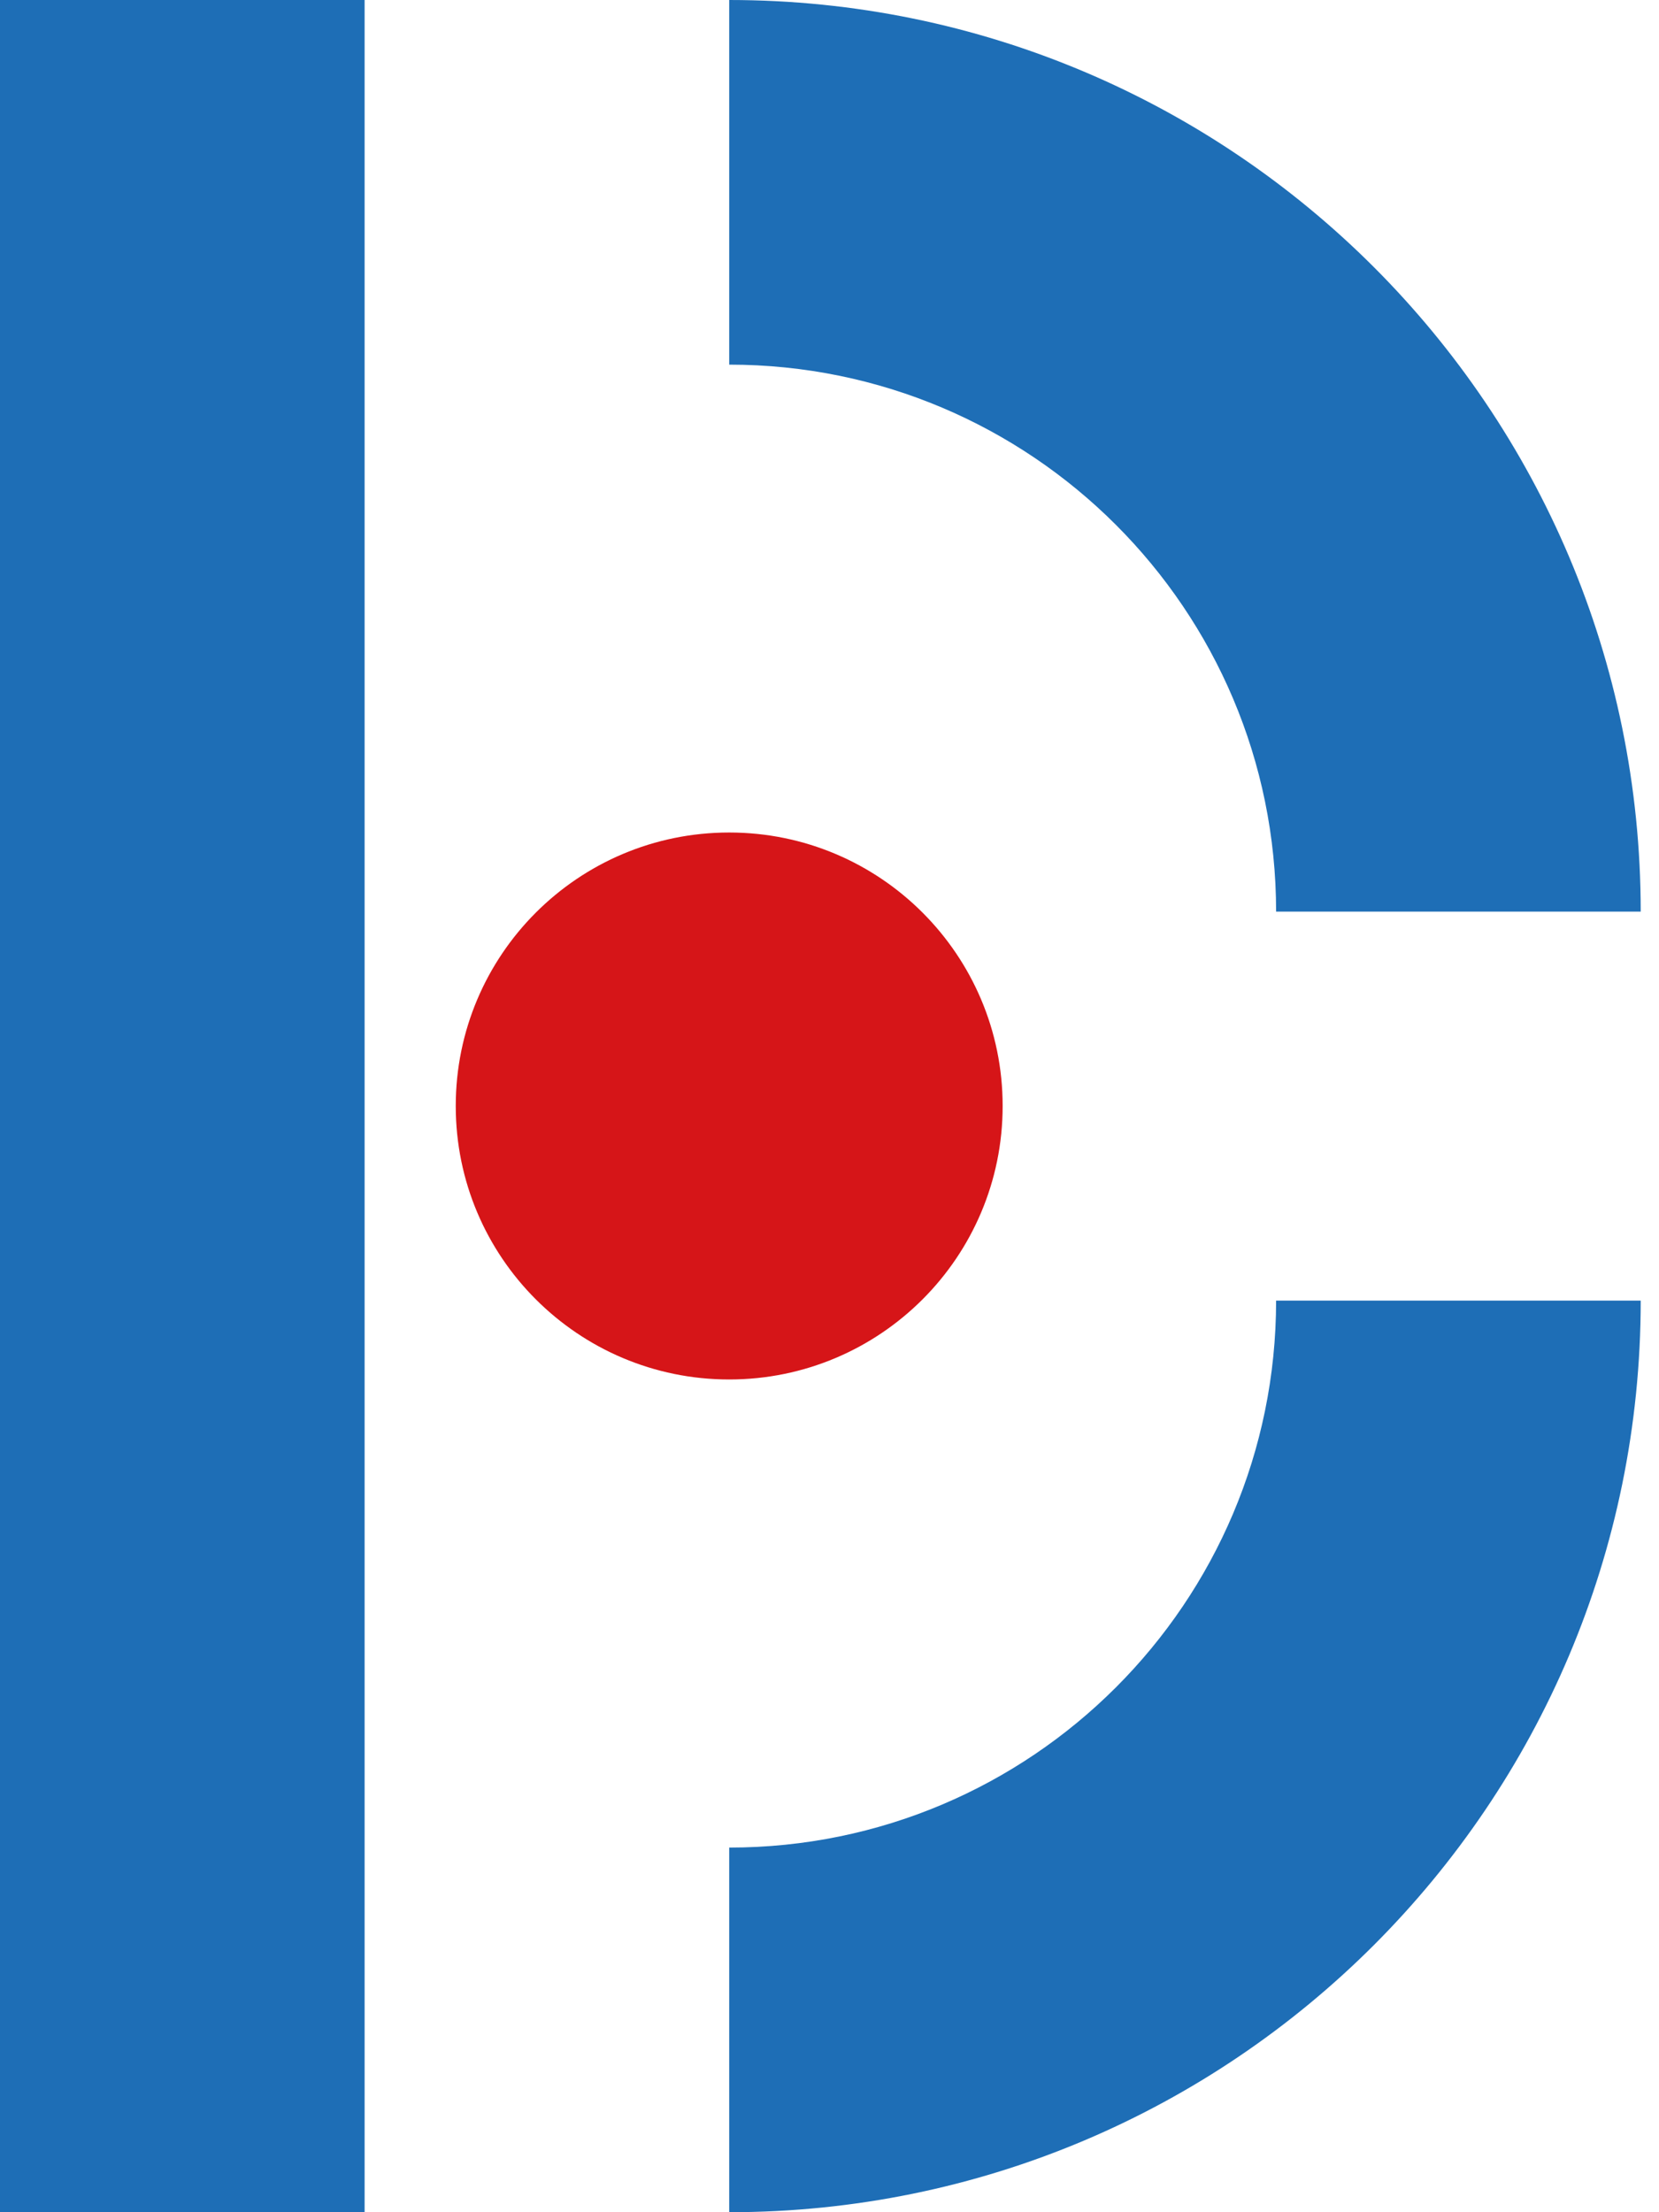
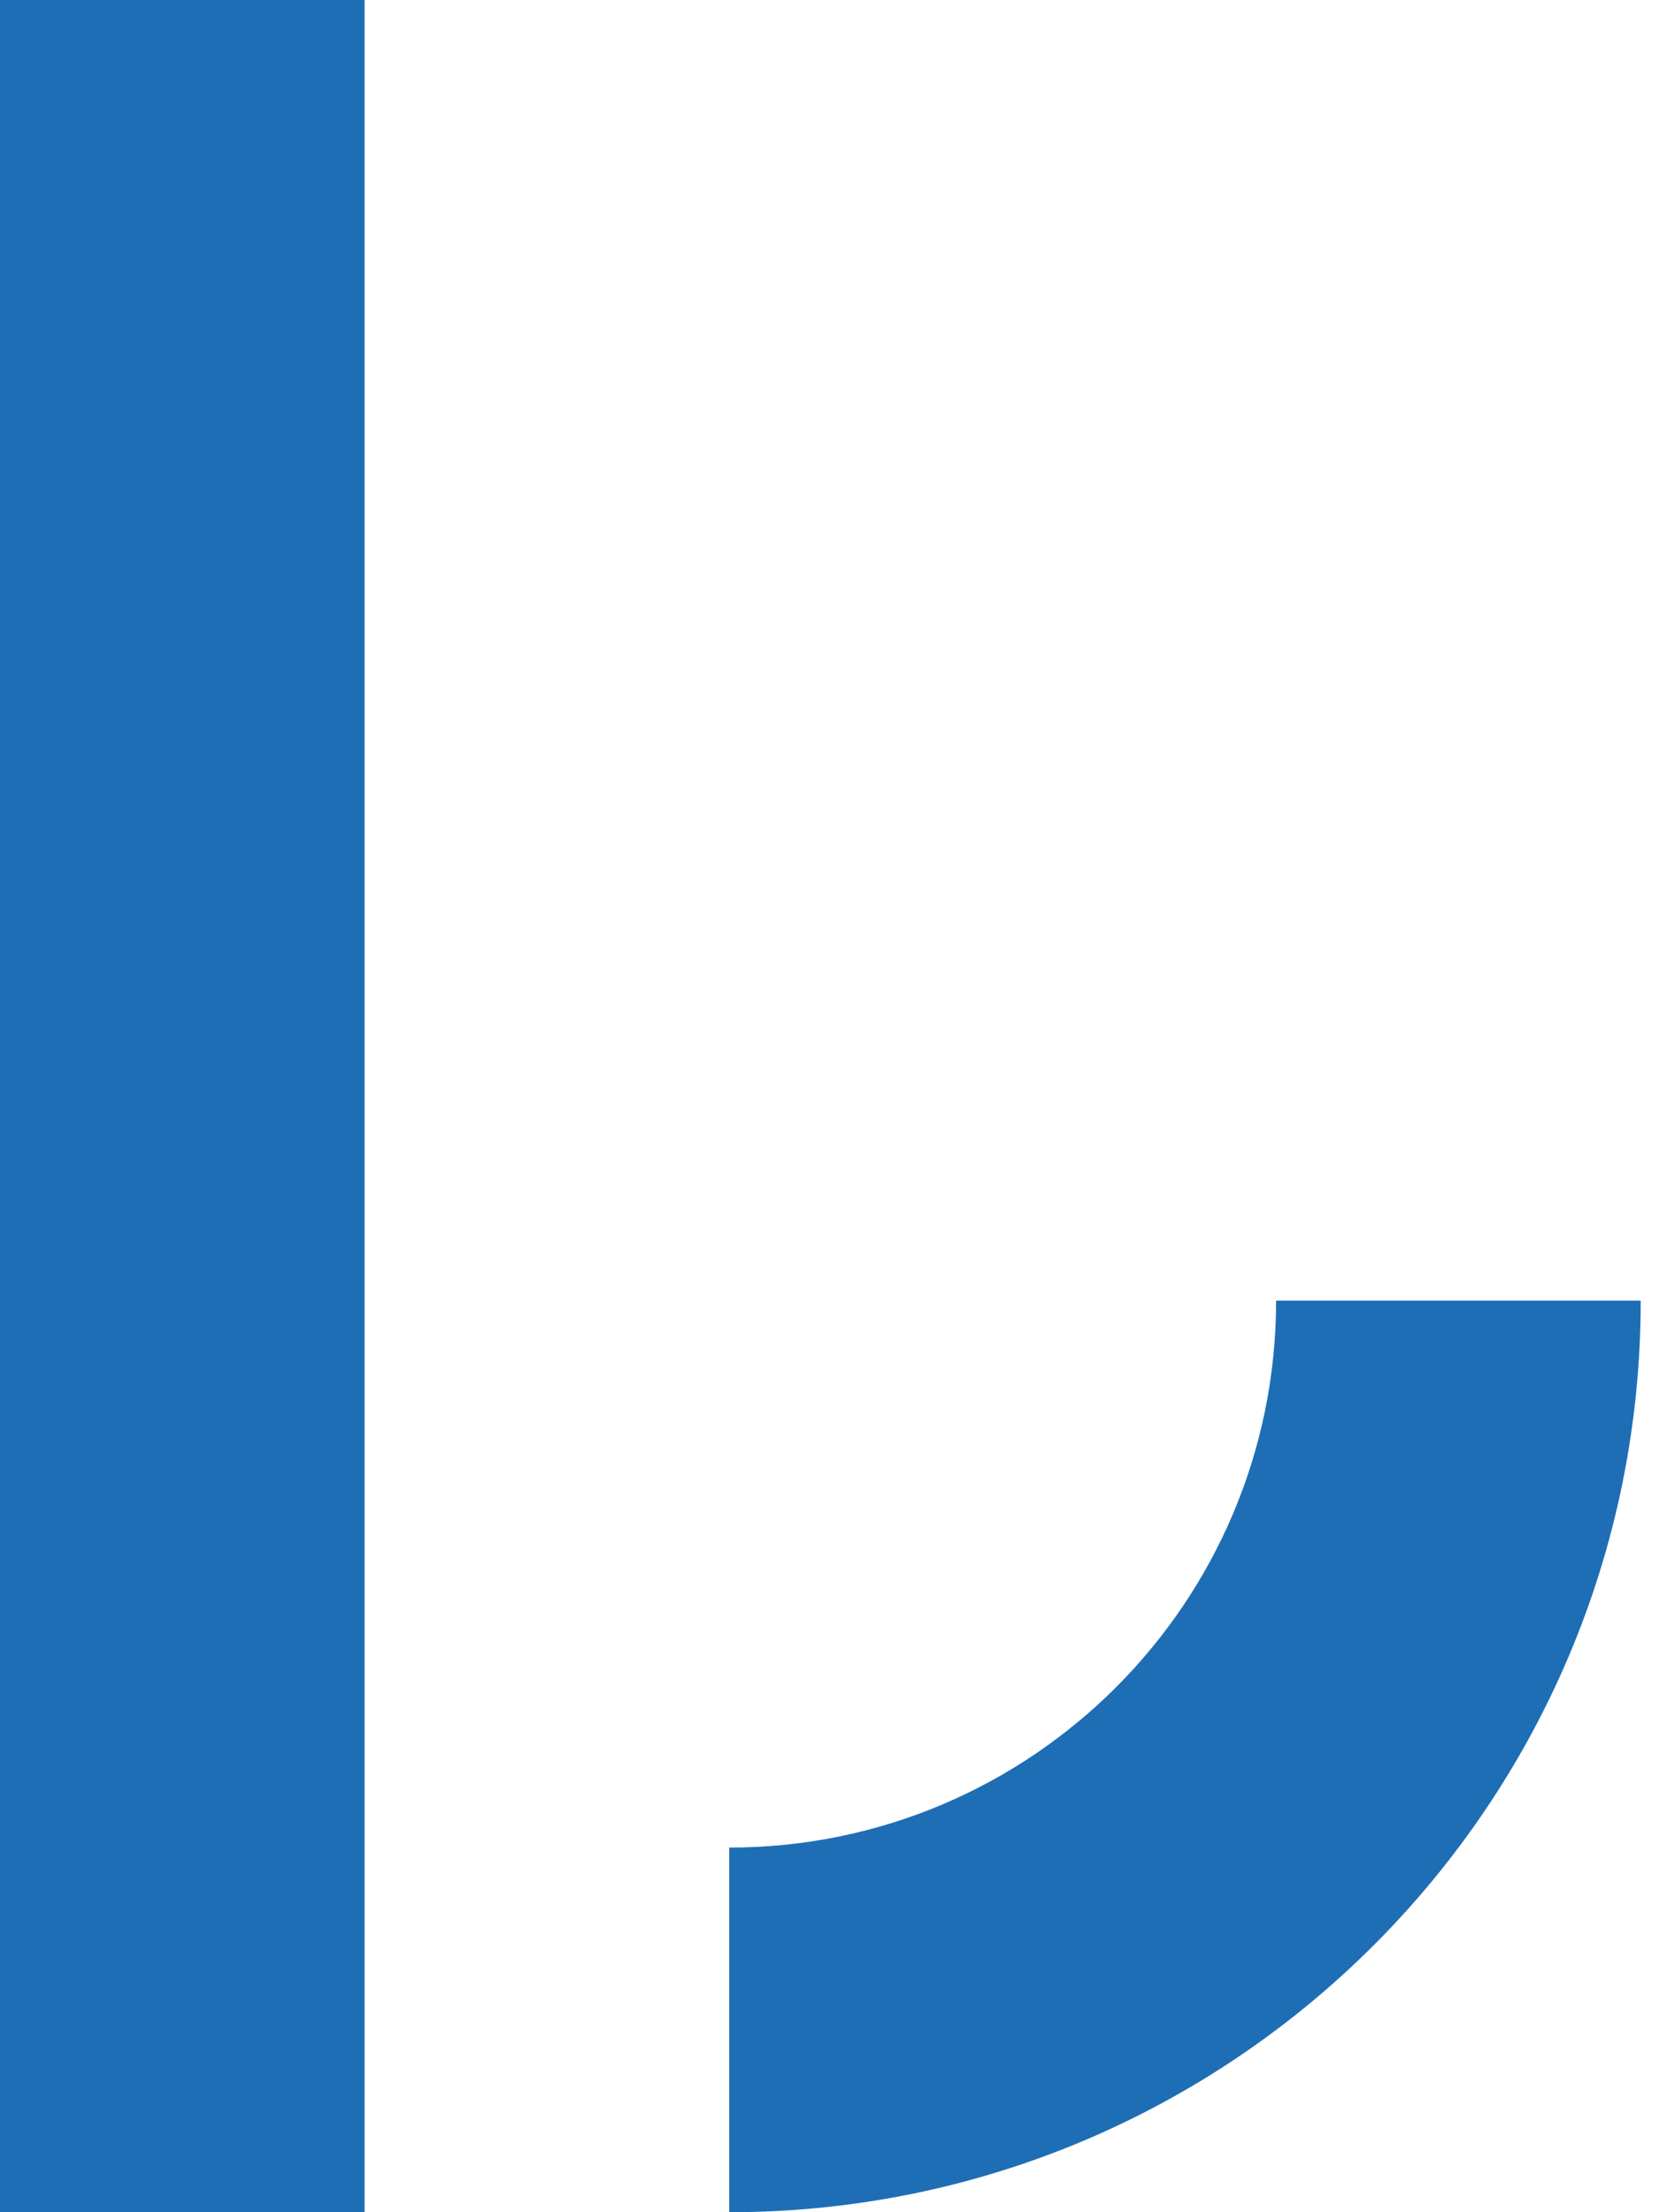
<svg xmlns="http://www.w3.org/2000/svg" width="84" height="112" viewBox="0 0 84 112" fill="none">
  <g id="_ã¬ã¤ã¤ã¼_1">
    <g id="Group">
      <path id="Vector" d="M18.461 0H0V112H18.461V0Z" fill="#1E6EB6" />
-       <path id="Vector_2" d="M36.922 18.461C52.214 18.461 64.613 30.86 64.613 46.152H83.074C83.074 20.656 62.405 0 36.922 0V18.461Z" fill="#1E6EB6" />
      <path id="Vector_3" d="M64.613 65.848C64.613 81.141 52.214 93.539 36.922 93.539V112C62.405 112 83.074 91.344 83.074 65.848H64.613Z" fill="#1E6EB6" />
    </g>
-     <path id="Vector_4" d="M36.922 69.84C44.568 69.84 50.767 63.641 50.767 55.994C50.767 48.347 44.568 42.148 36.922 42.148C29.275 42.148 23.076 48.347 23.076 55.994C23.076 63.641 29.275 69.84 36.922 69.84Z" fill="#D61518" />
  </g>
</svg>